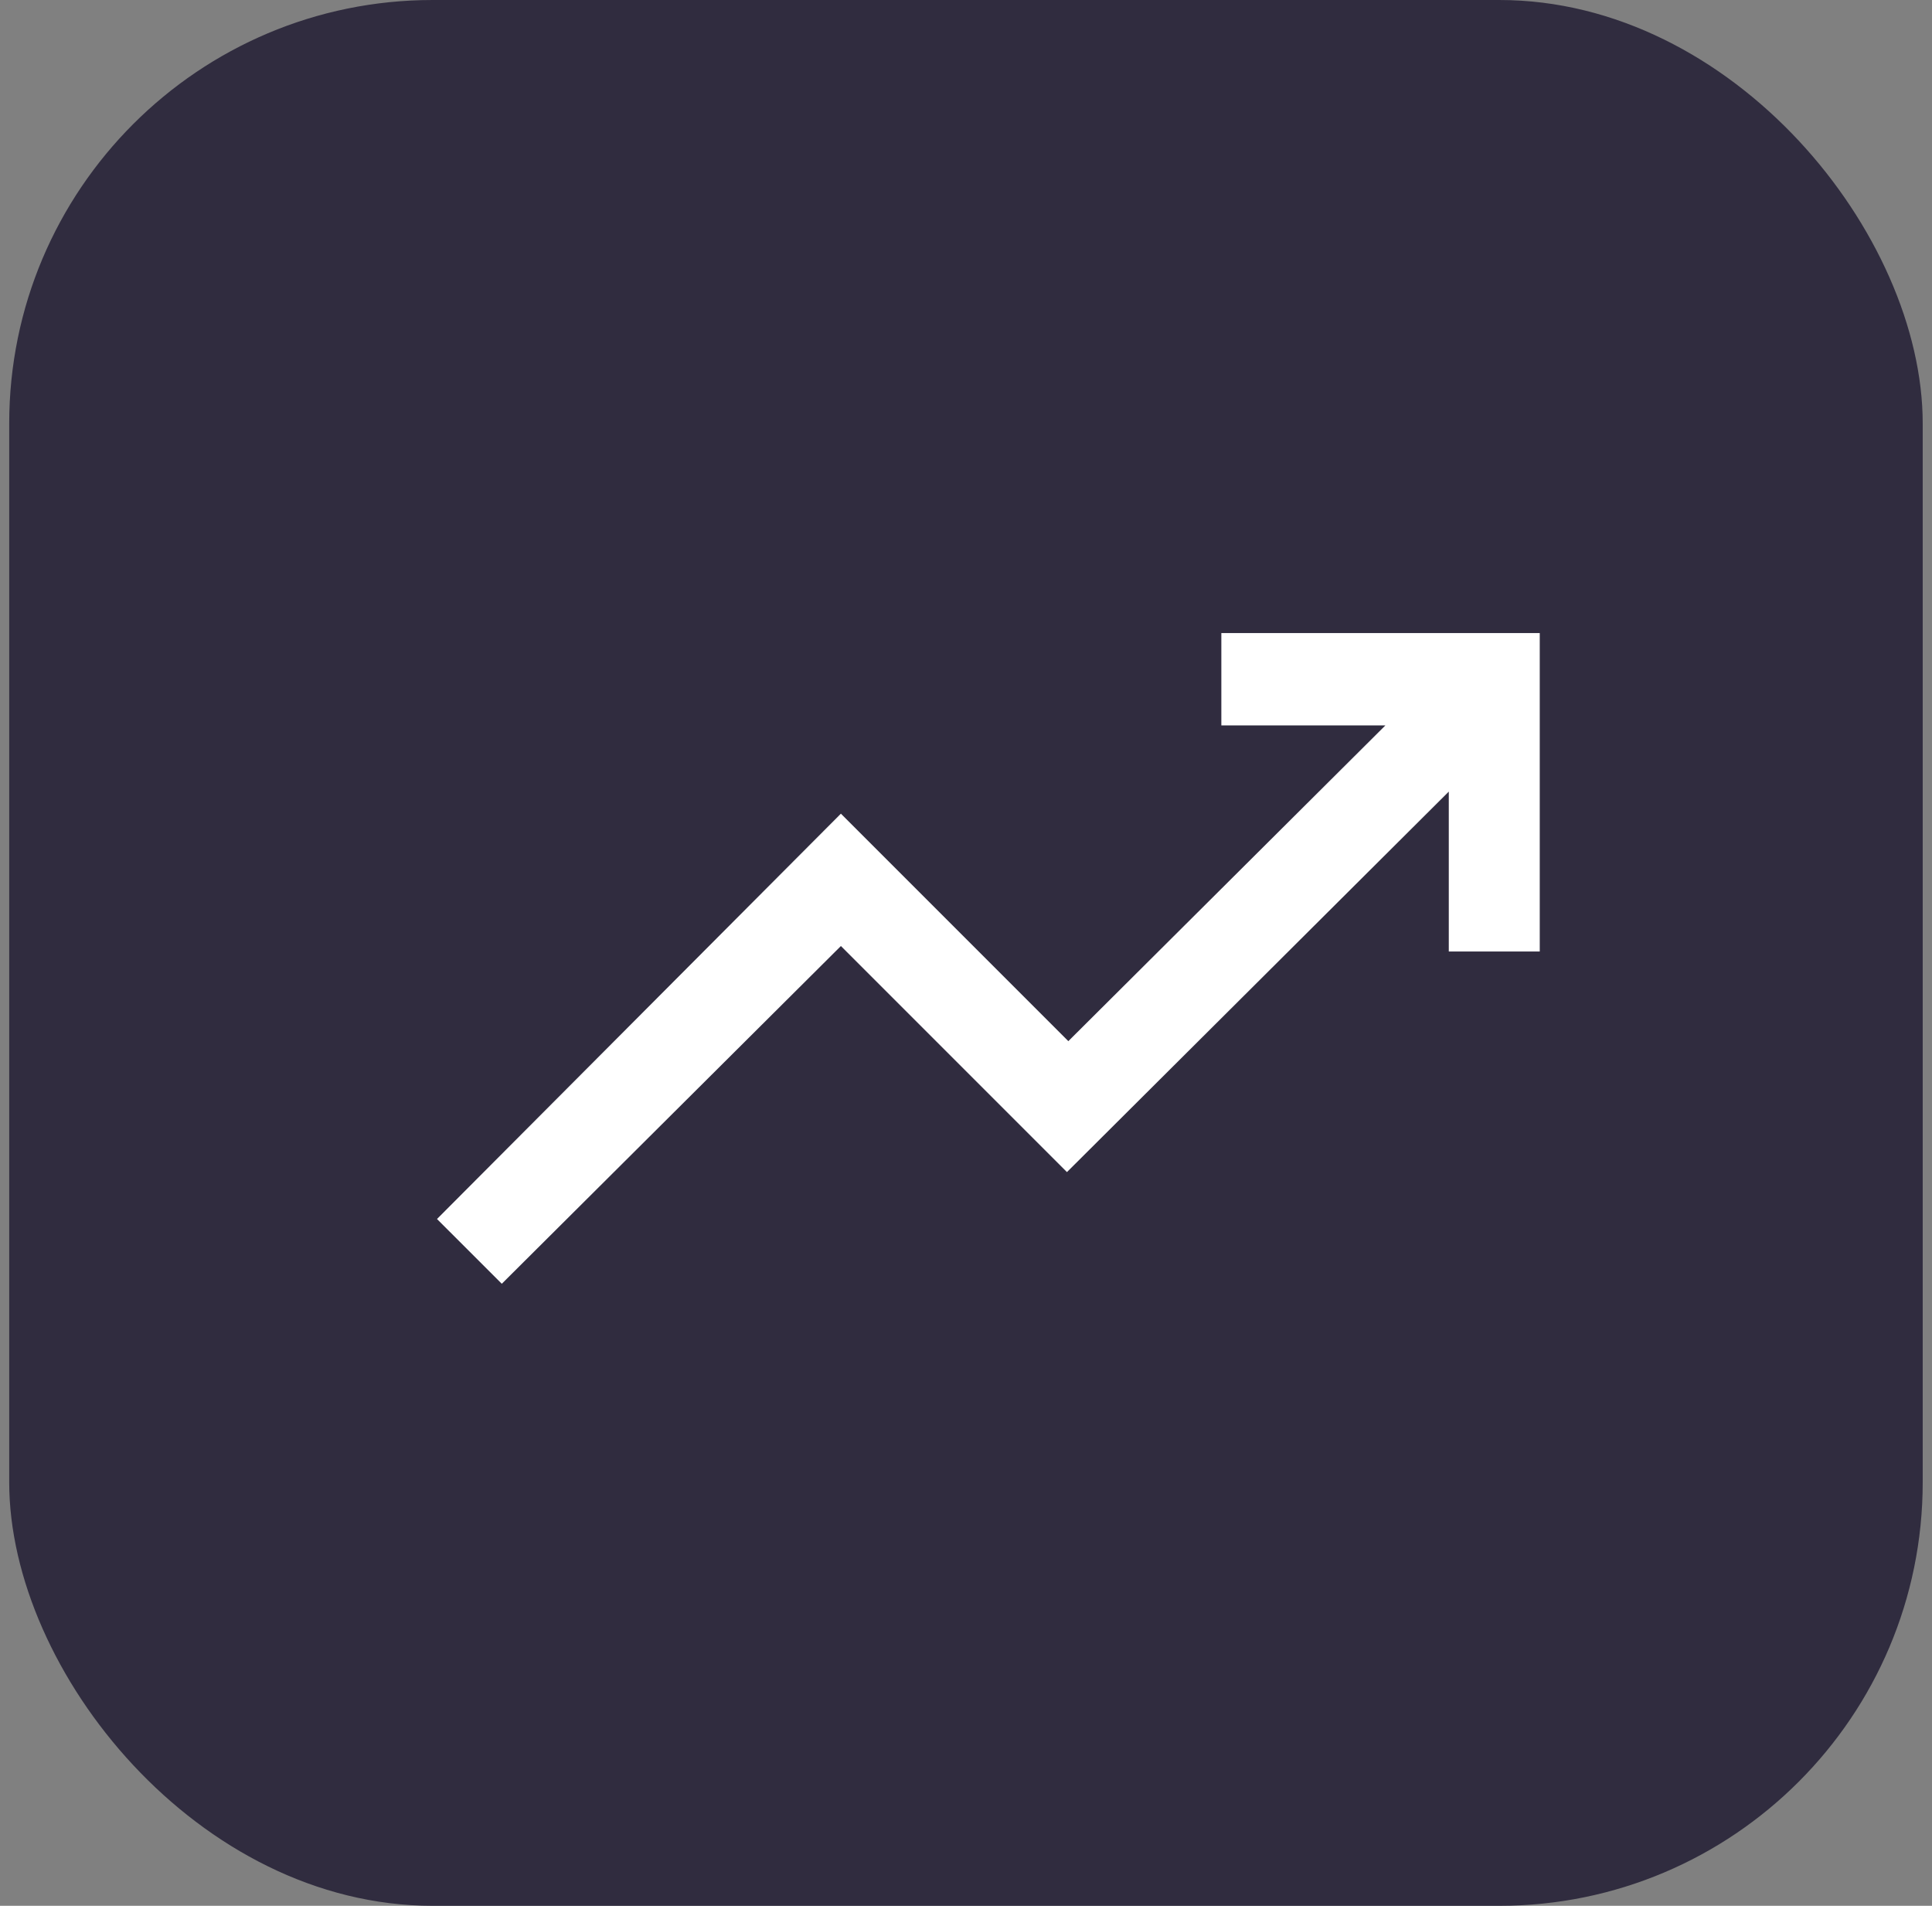
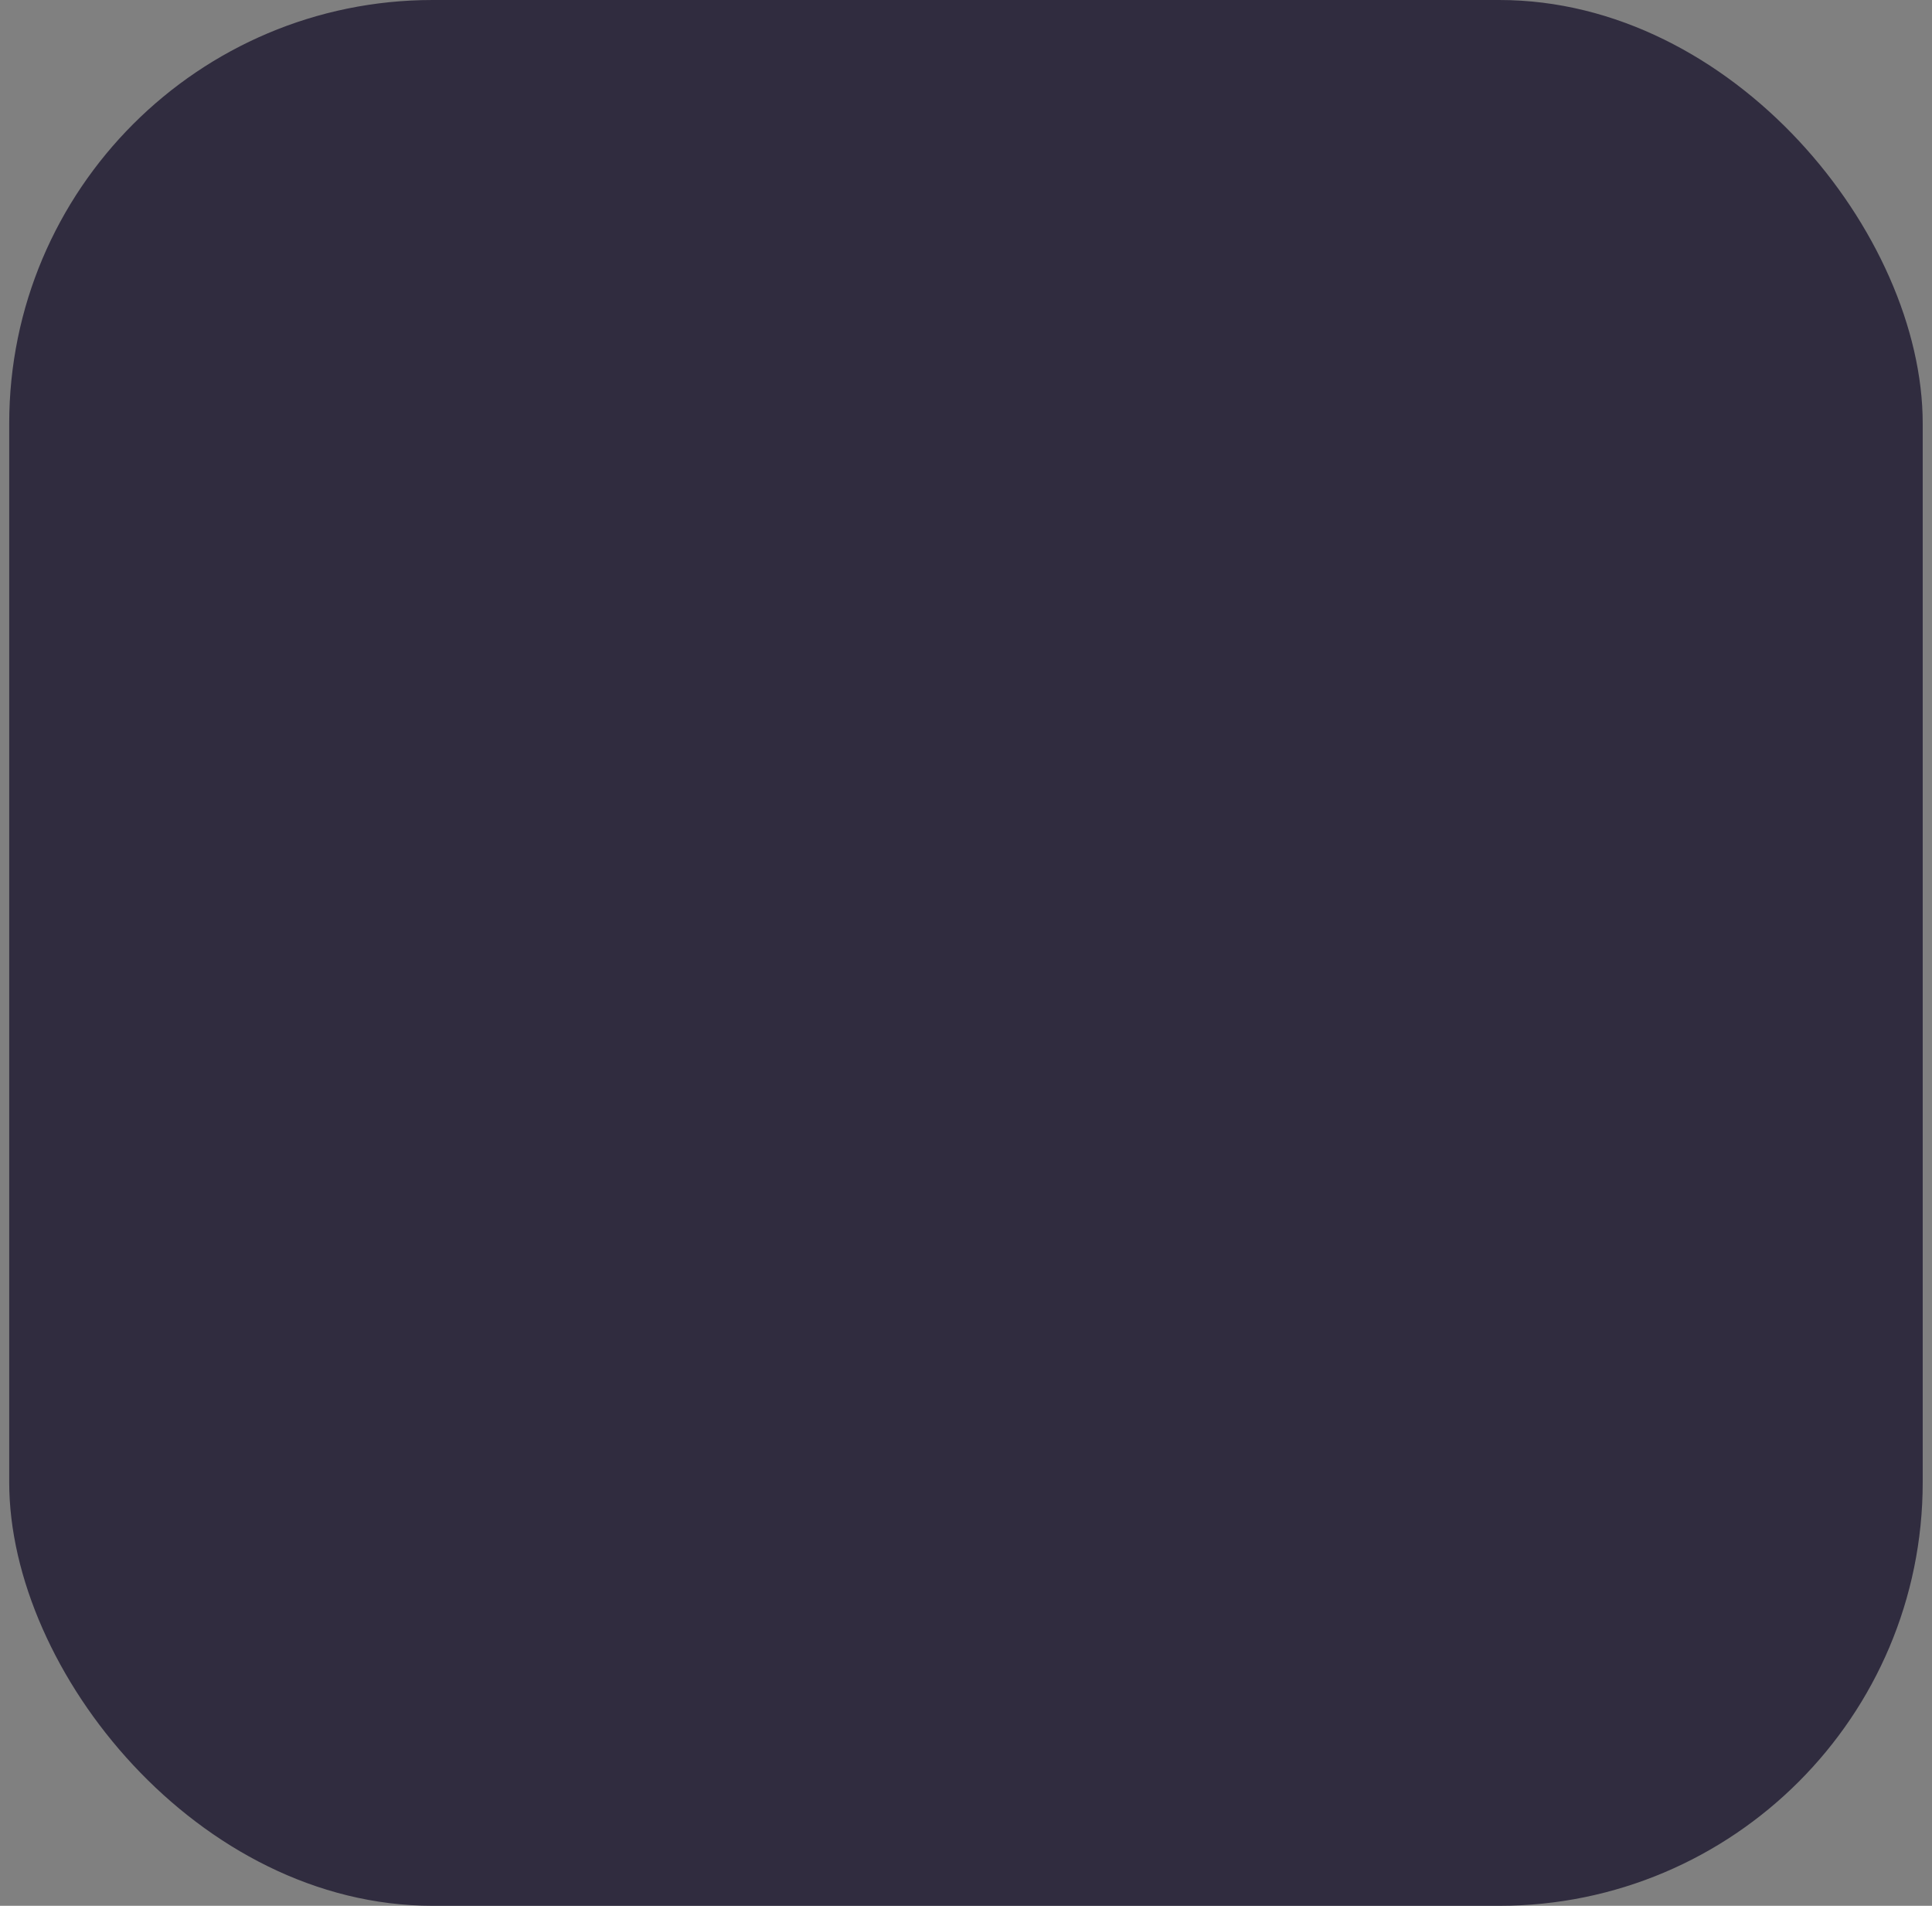
<svg xmlns="http://www.w3.org/2000/svg" width="73" height="72" viewBox="0 0 73 72" fill="none">
  <rect x="0" y="0" width="73" height="72" fill="#808080" stroke="none" />
  <rect x="0.348" width="72.301" height="72" rx="16" fill="#302C3F" />
  <mask id="mask0_2954_20368" style="mask-type:alpha" maskUnits="userSpaceOnUse" x="12" y="11" width="51" height="50">
-     <rect x="12.348" y="11" width="50" height="50" fill="#D9D9D9" />
-   </mask>
+     </mask>
  <g mask="url(#mask0_2954_20368)">
-     <path d="M18.96 48.5L16.512 46.053L31.773 30.74L40.367 39.334L52.346 27.406H46.148V23.916H58.179V35.947H54.742V29.906L40.314 44.281L31.773 35.74L18.96 48.5Z" fill="white" />
-   </g>
+     </g>
</svg>